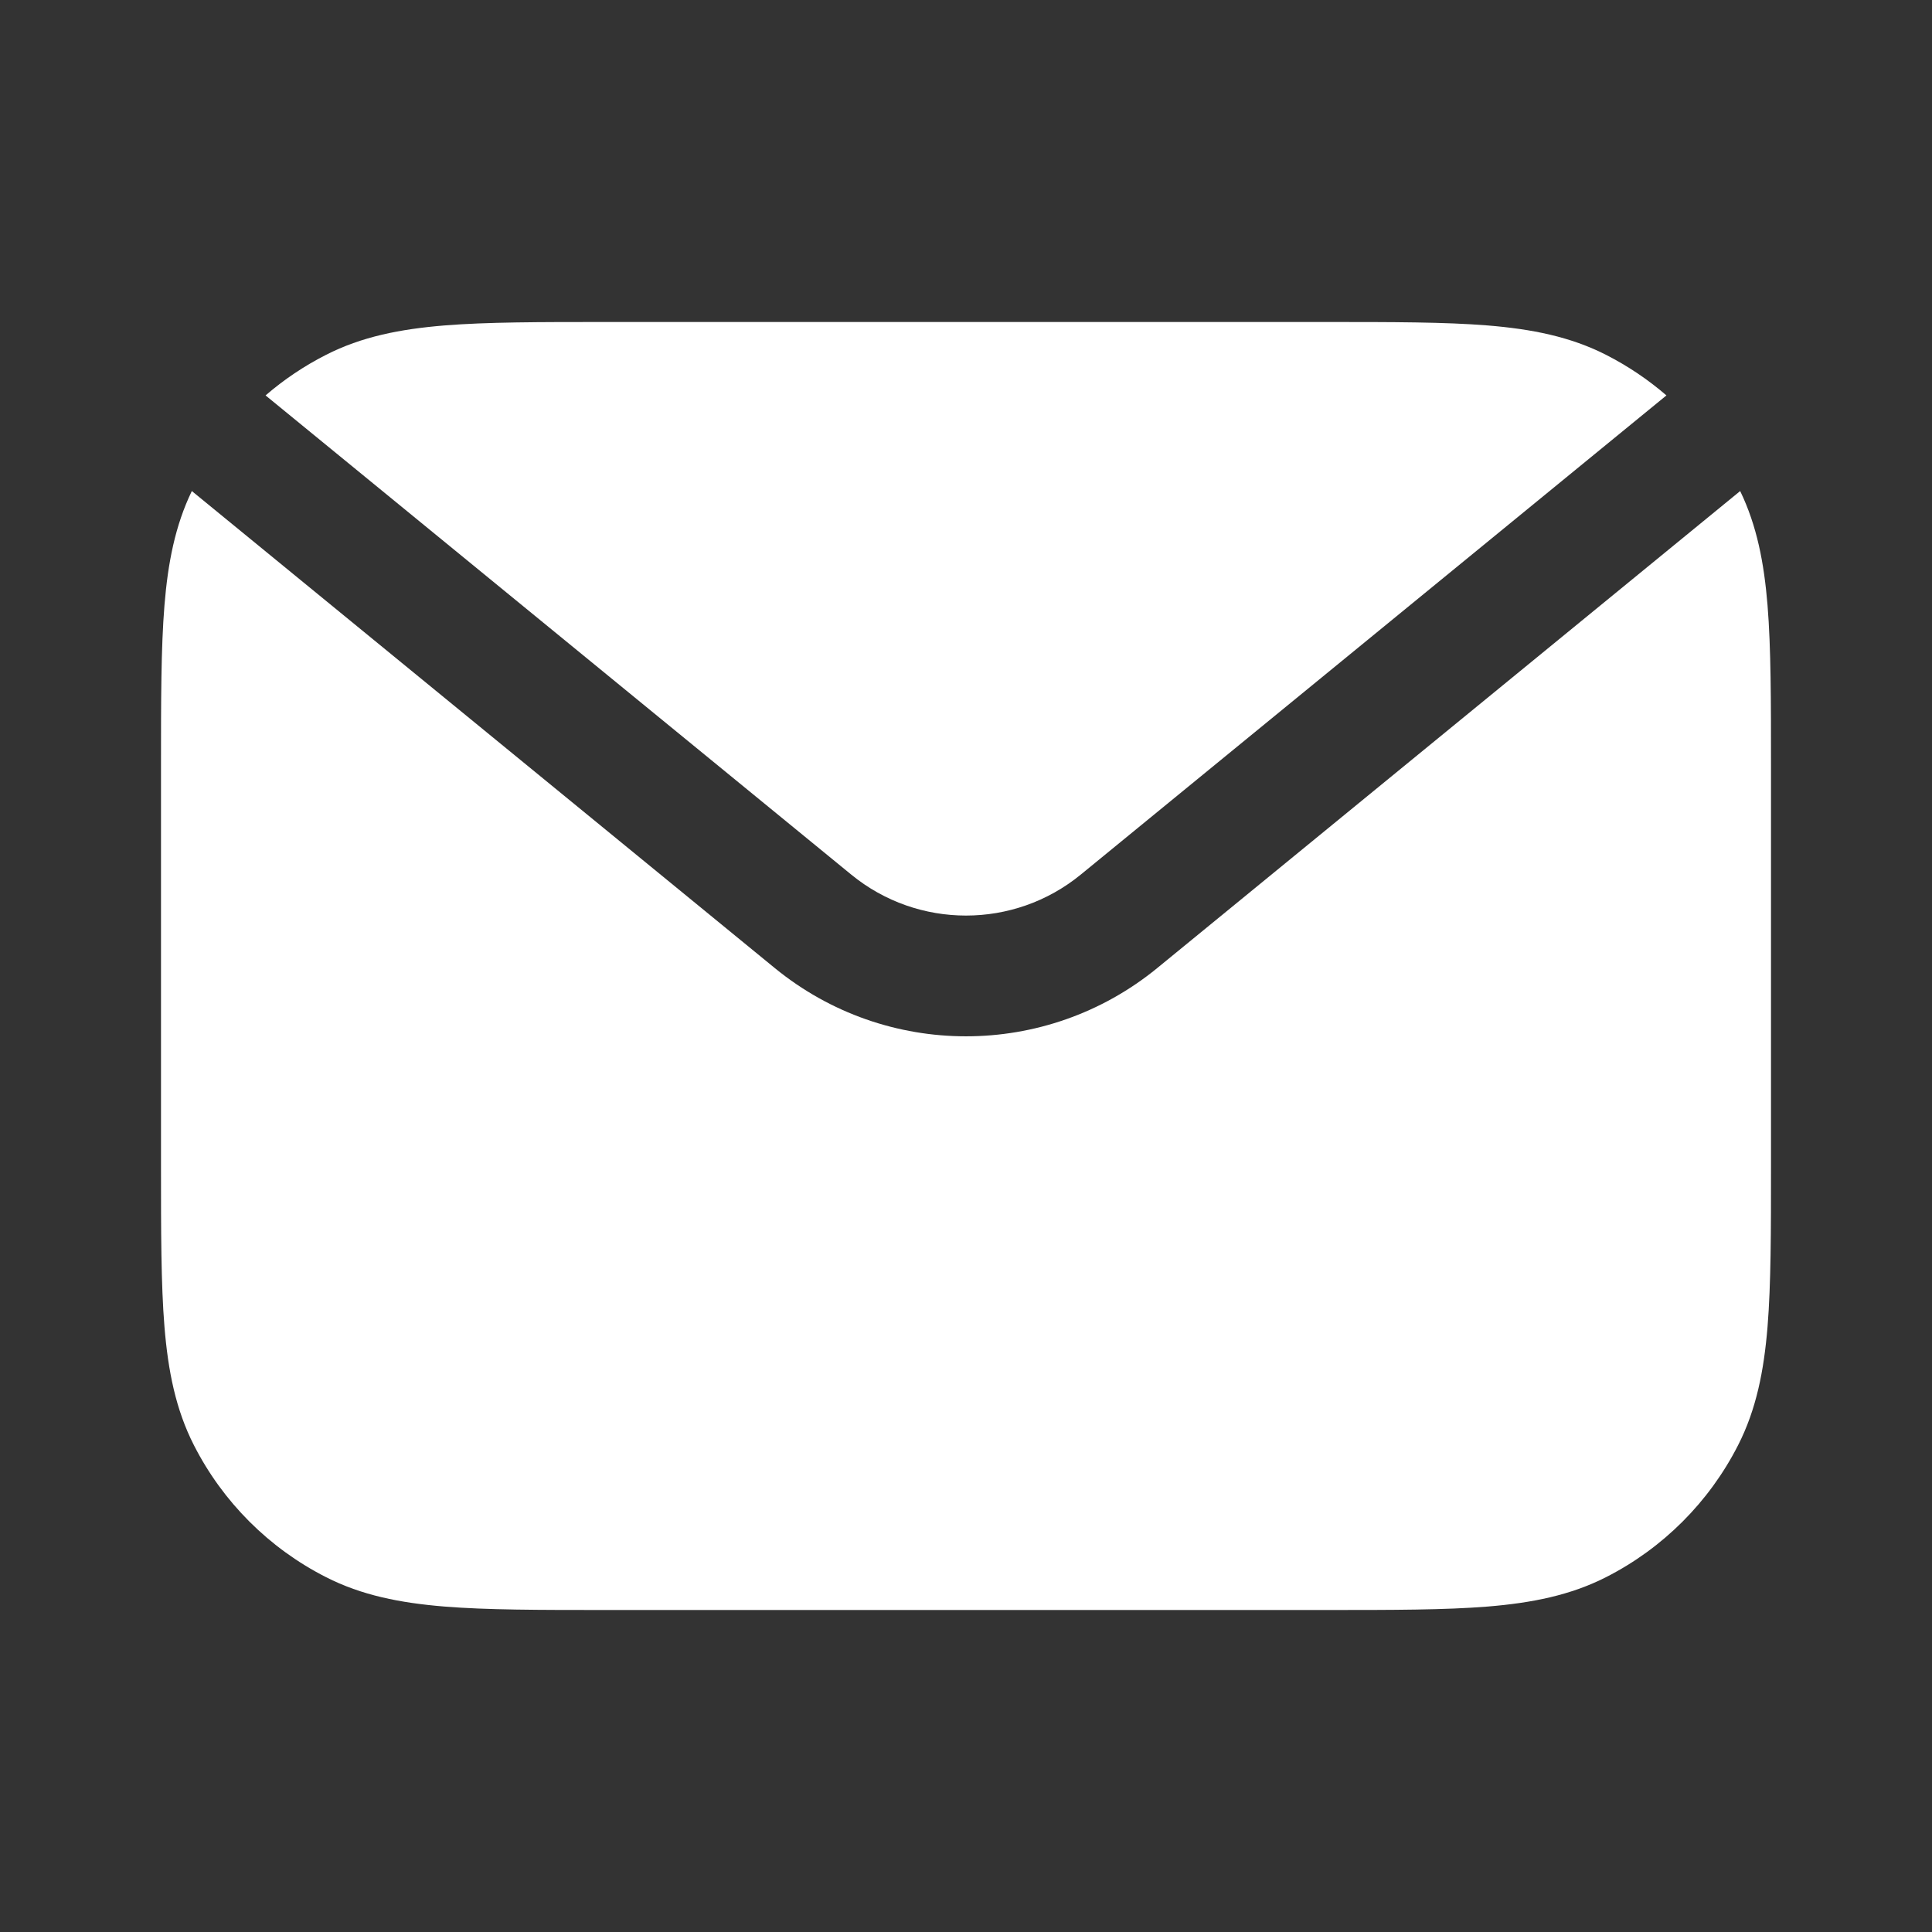
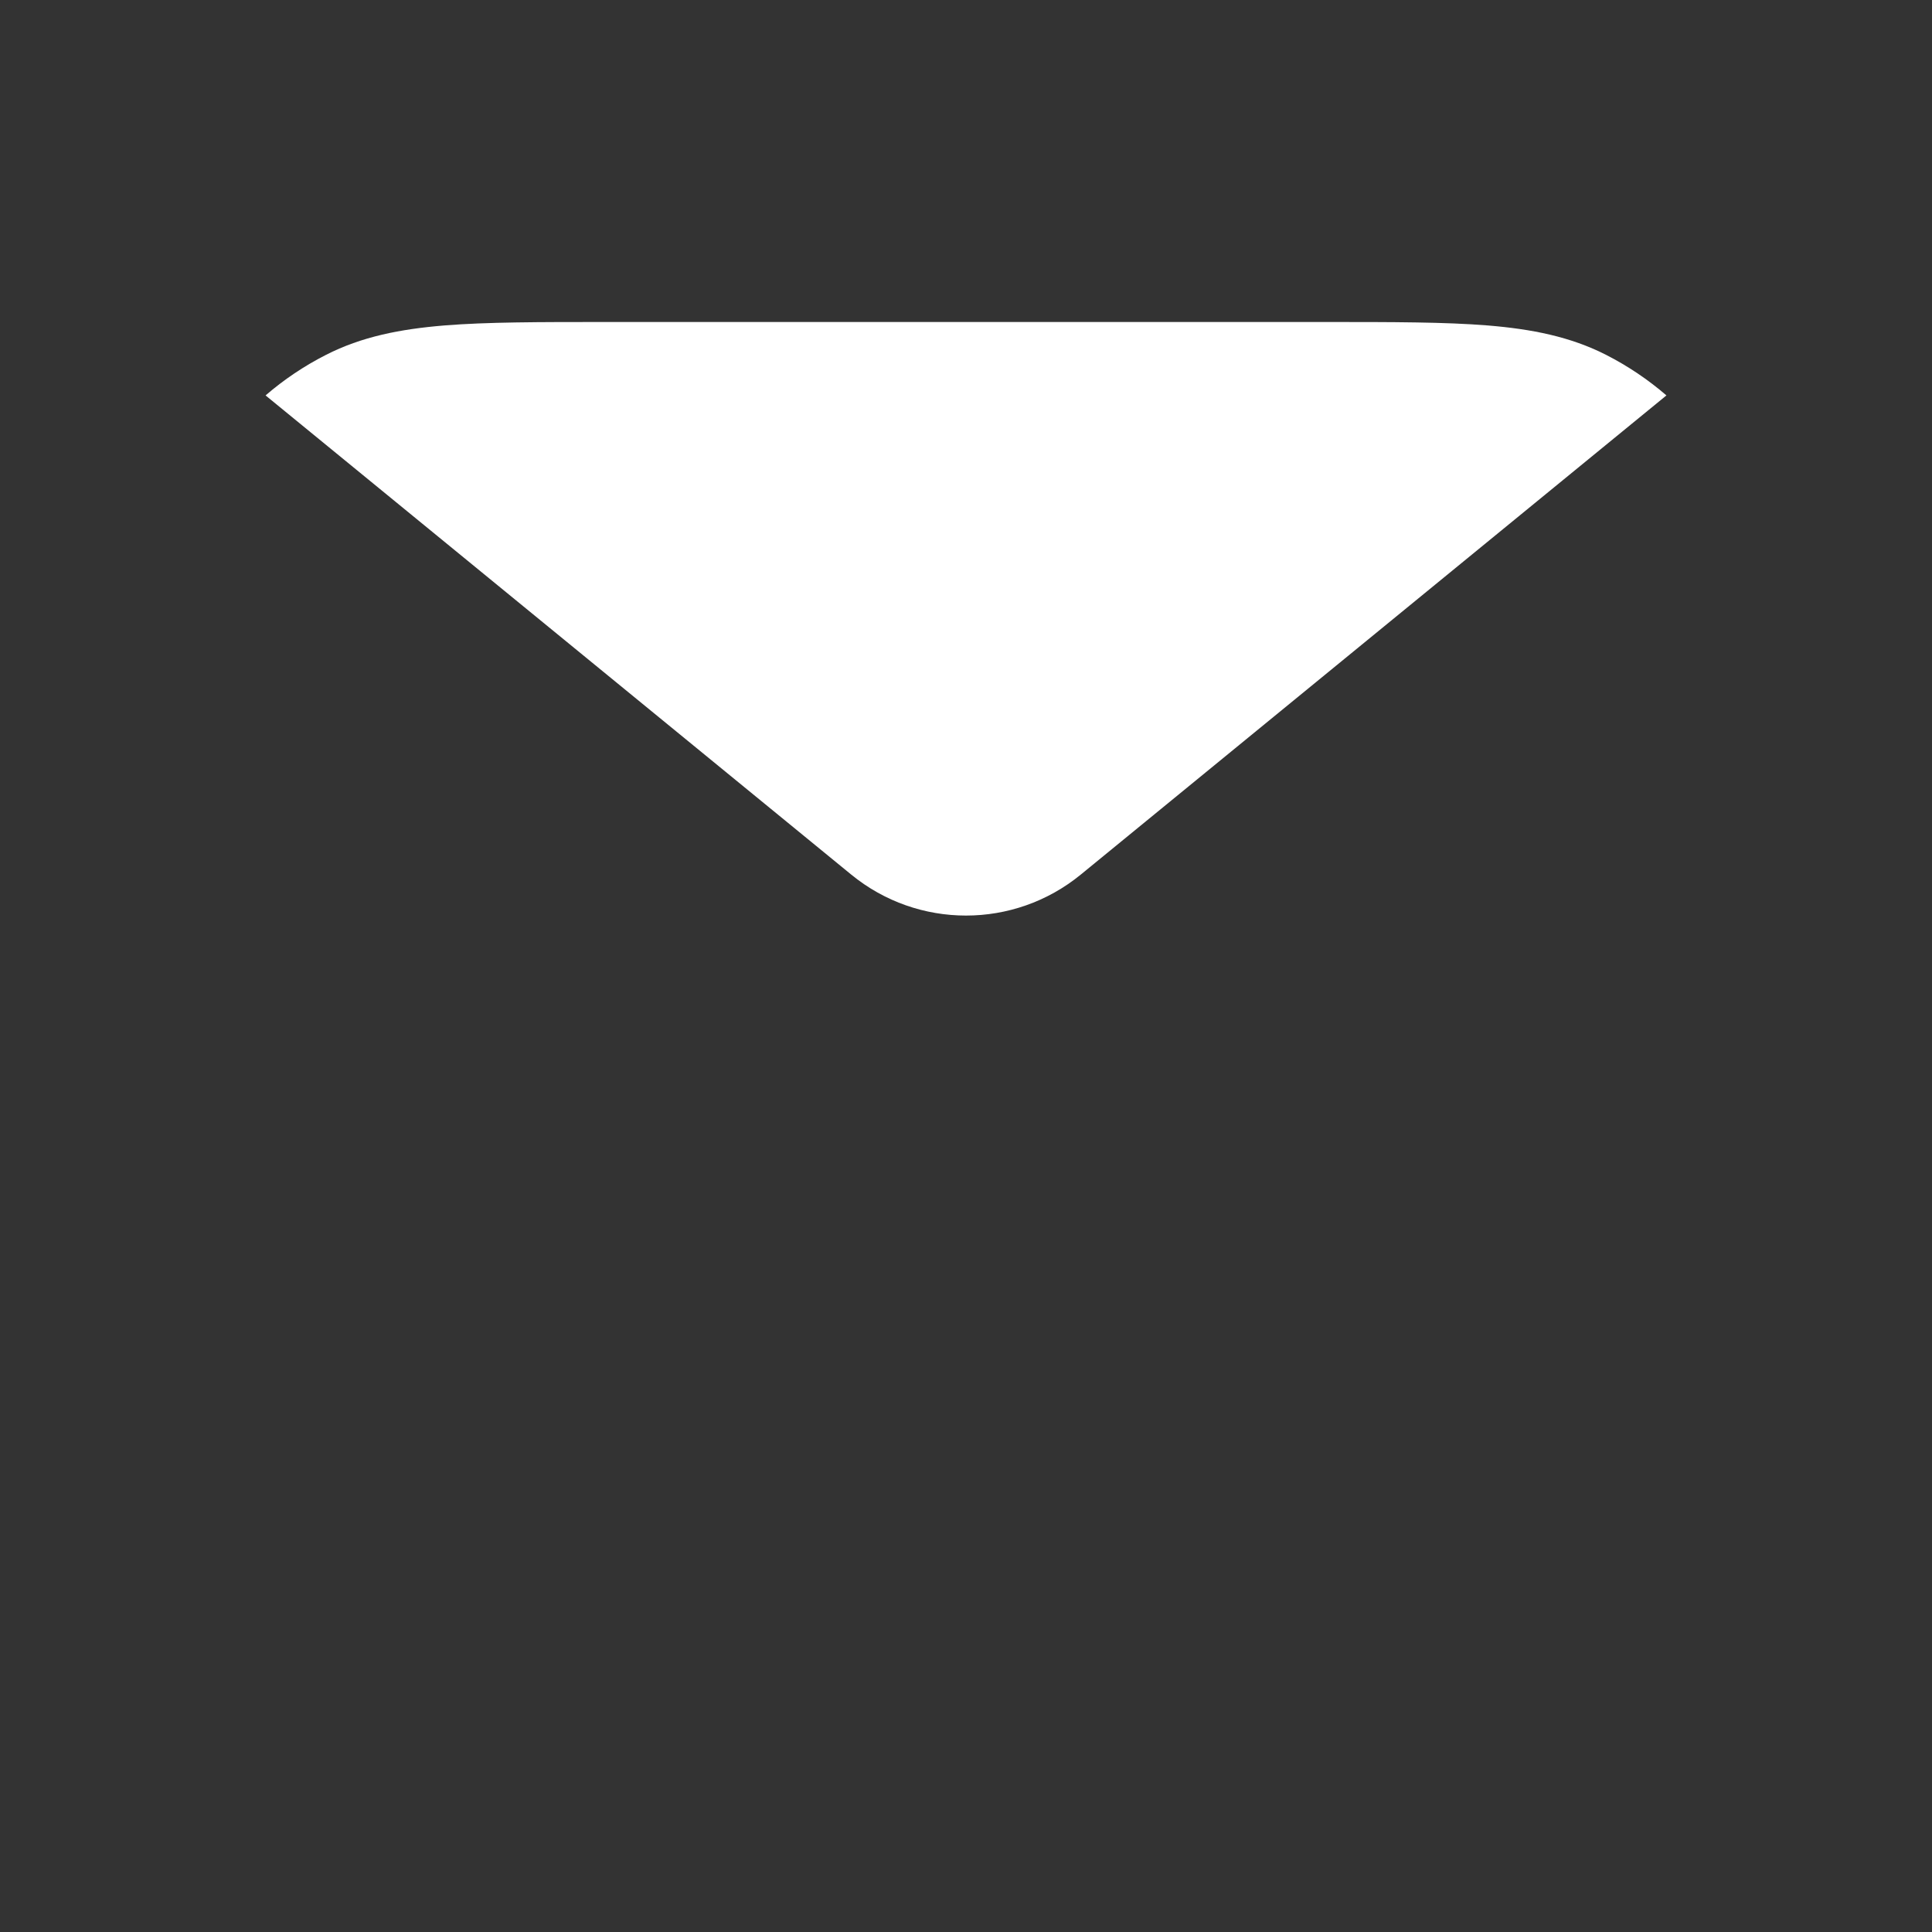
<svg xmlns="http://www.w3.org/2000/svg" width="24" height="24" viewBox="0 0 24 24" fill="none">
  <rect x="0" y="0" width="24" height="24" fill="#333333" stroke="none" />
-   <path d="M2.383 6.1C2.175 6.53 2.086 6.993 2.043 7.519C2 8.049 2 8.705 2 9.518V14.482C2 15.295 2 15.951 2.043 16.482C2.088 17.028 2.182 17.508 2.409 17.953C2.768 18.658 3.342 19.232 4.048 19.591C4.492 19.818 4.972 19.912 5.519 19.957C6.049 20 6.705 20 7.518 20H16.482C17.295 20 17.951 20 18.482 19.957C19.028 19.912 19.508 19.818 19.953 19.591C20.658 19.232 21.232 18.658 21.591 17.953C21.818 17.508 21.912 17.028 21.957 16.482C22 15.951 22 15.295 22 14.482V9.518C22 8.705 22 8.049 21.957 7.519C21.914 6.993 21.825 6.53 21.617 6.1L14.375 12.026C12.993 13.156 11.007 13.156 9.625 12.026L2.383 6.1Z" fill="white" />
  <path d="M20.701 4.912C20.474 4.716 20.223 4.547 19.953 4.409C19.508 4.182 19.028 4.088 18.482 4.043C17.951 4 17.295 4 16.482 4H7.518C6.705 4 6.049 4 5.519 4.043C4.972 4.088 4.492 4.182 4.048 4.409C3.777 4.547 3.526 4.716 3.299 4.912L10.575 10.865C11.404 11.543 12.596 11.543 13.425 10.865L20.701 4.912Z" fill="white" />
</svg>